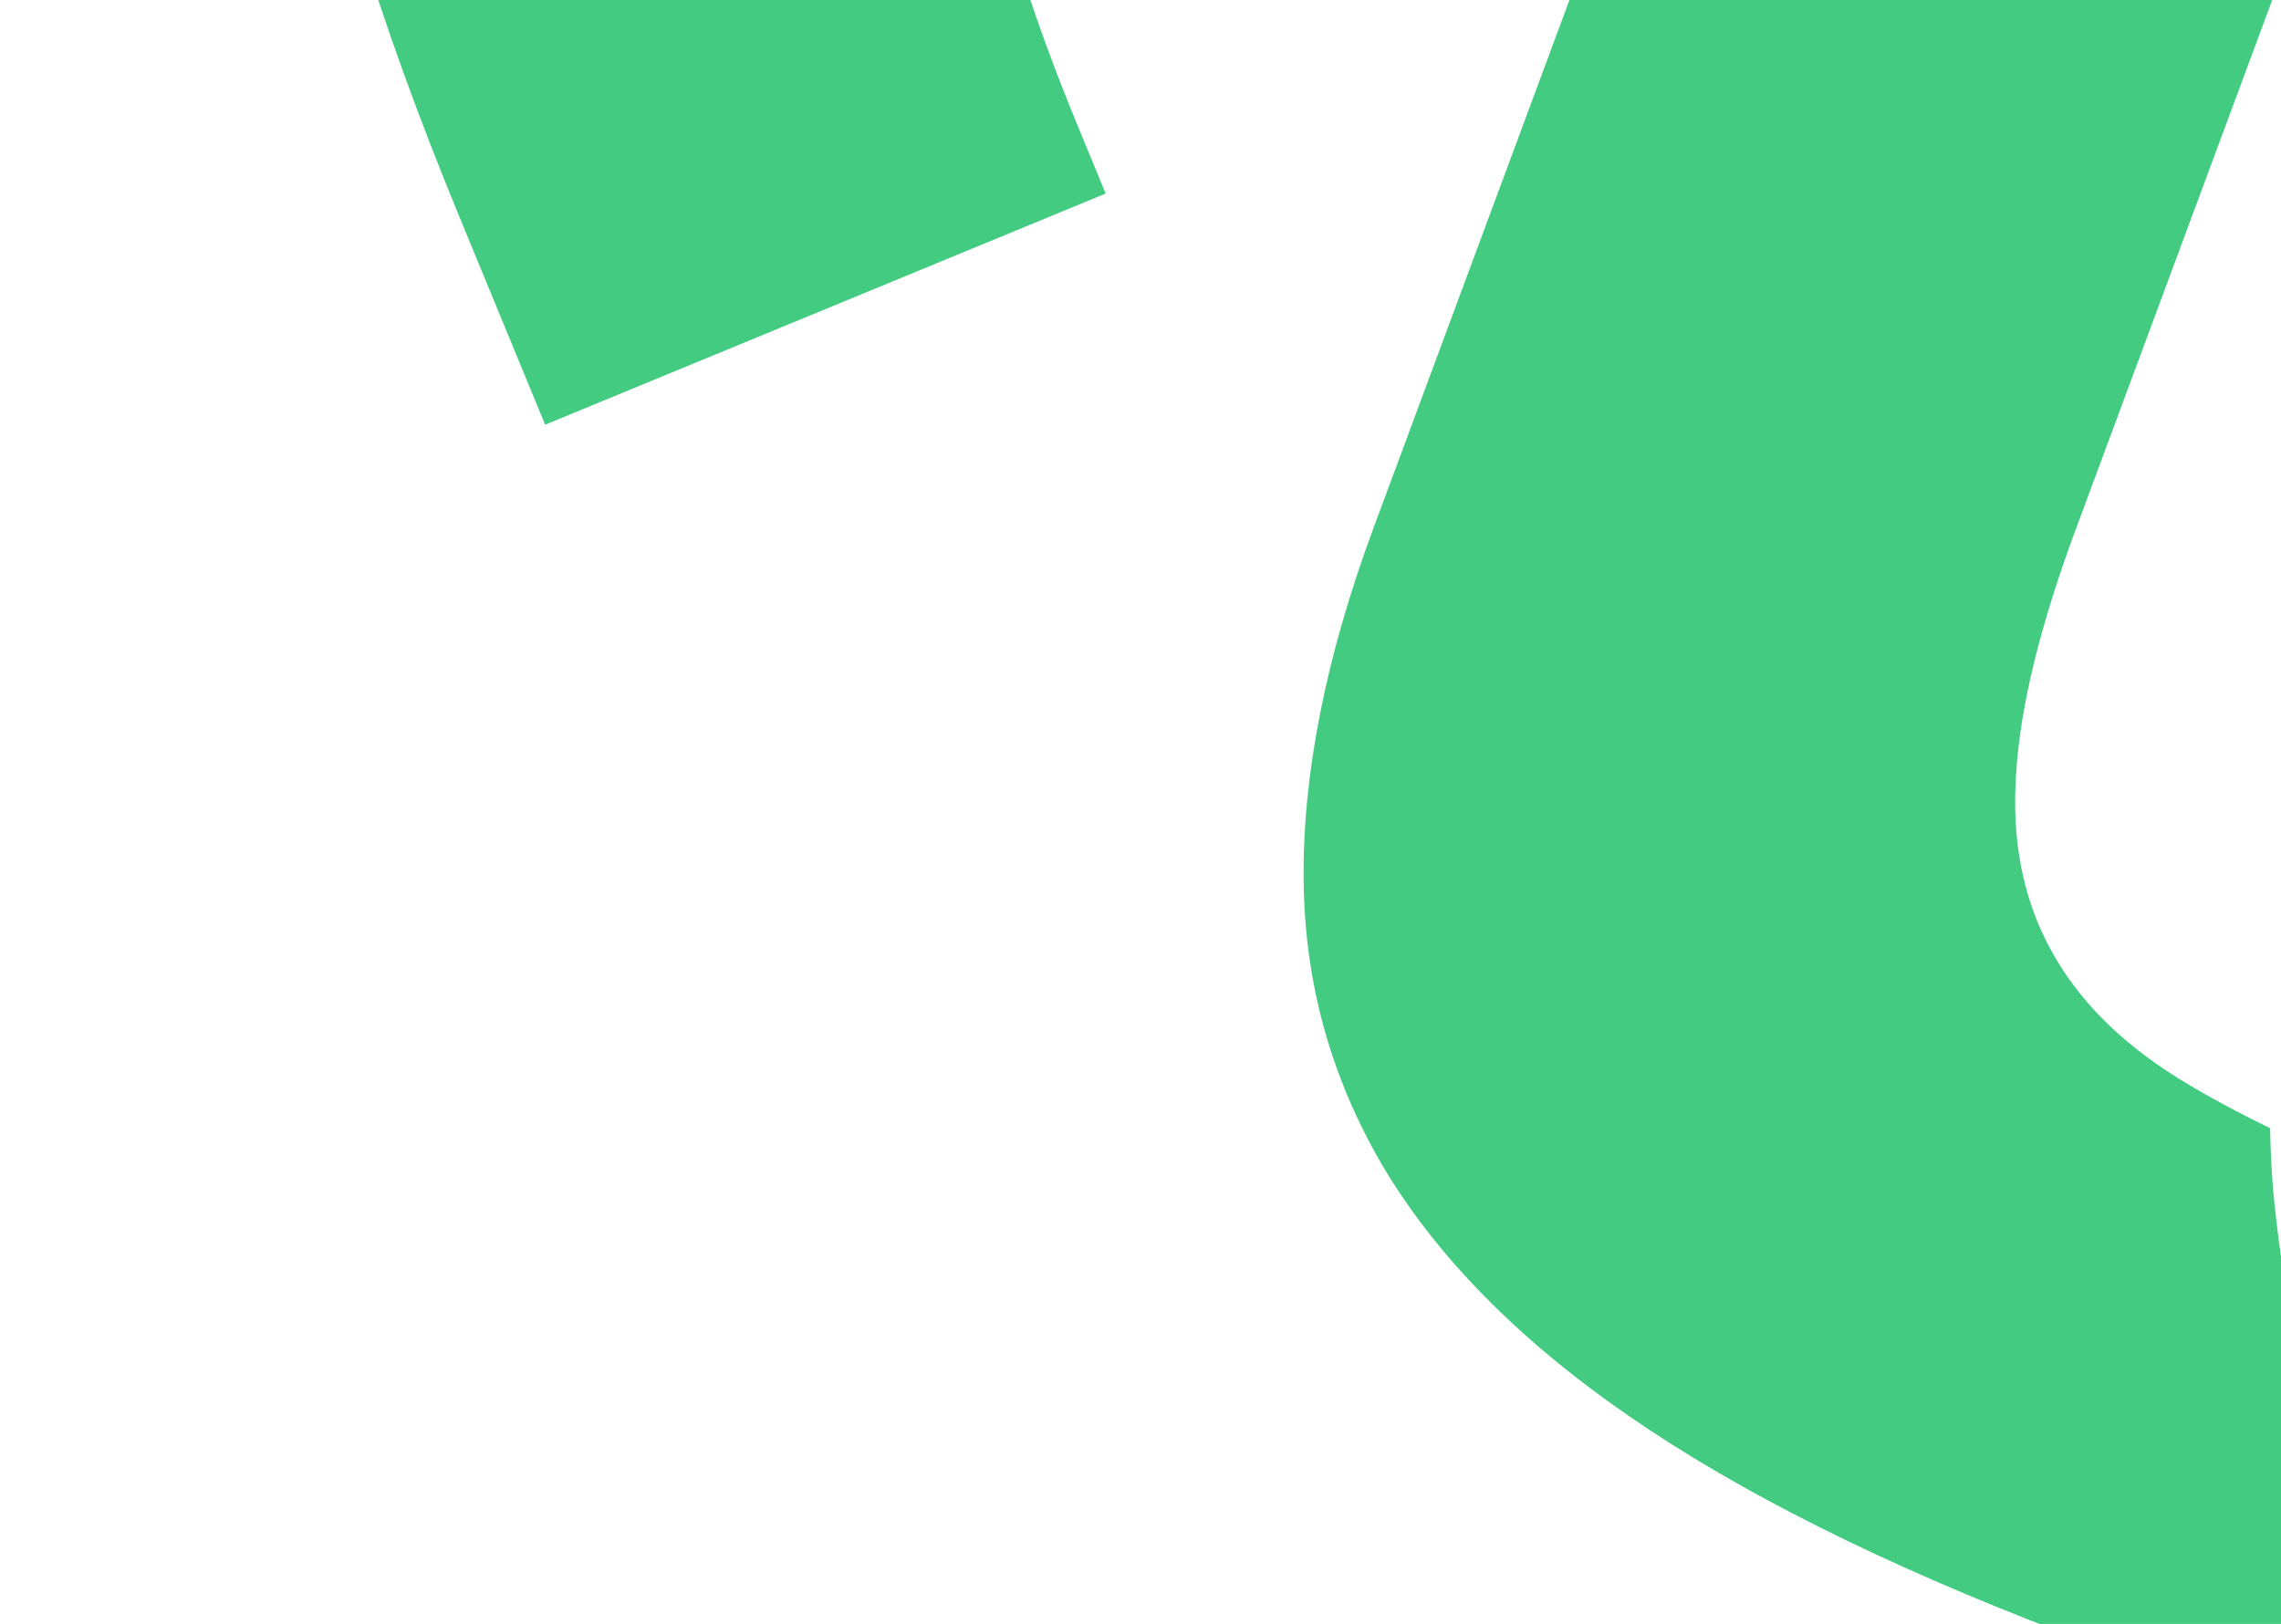
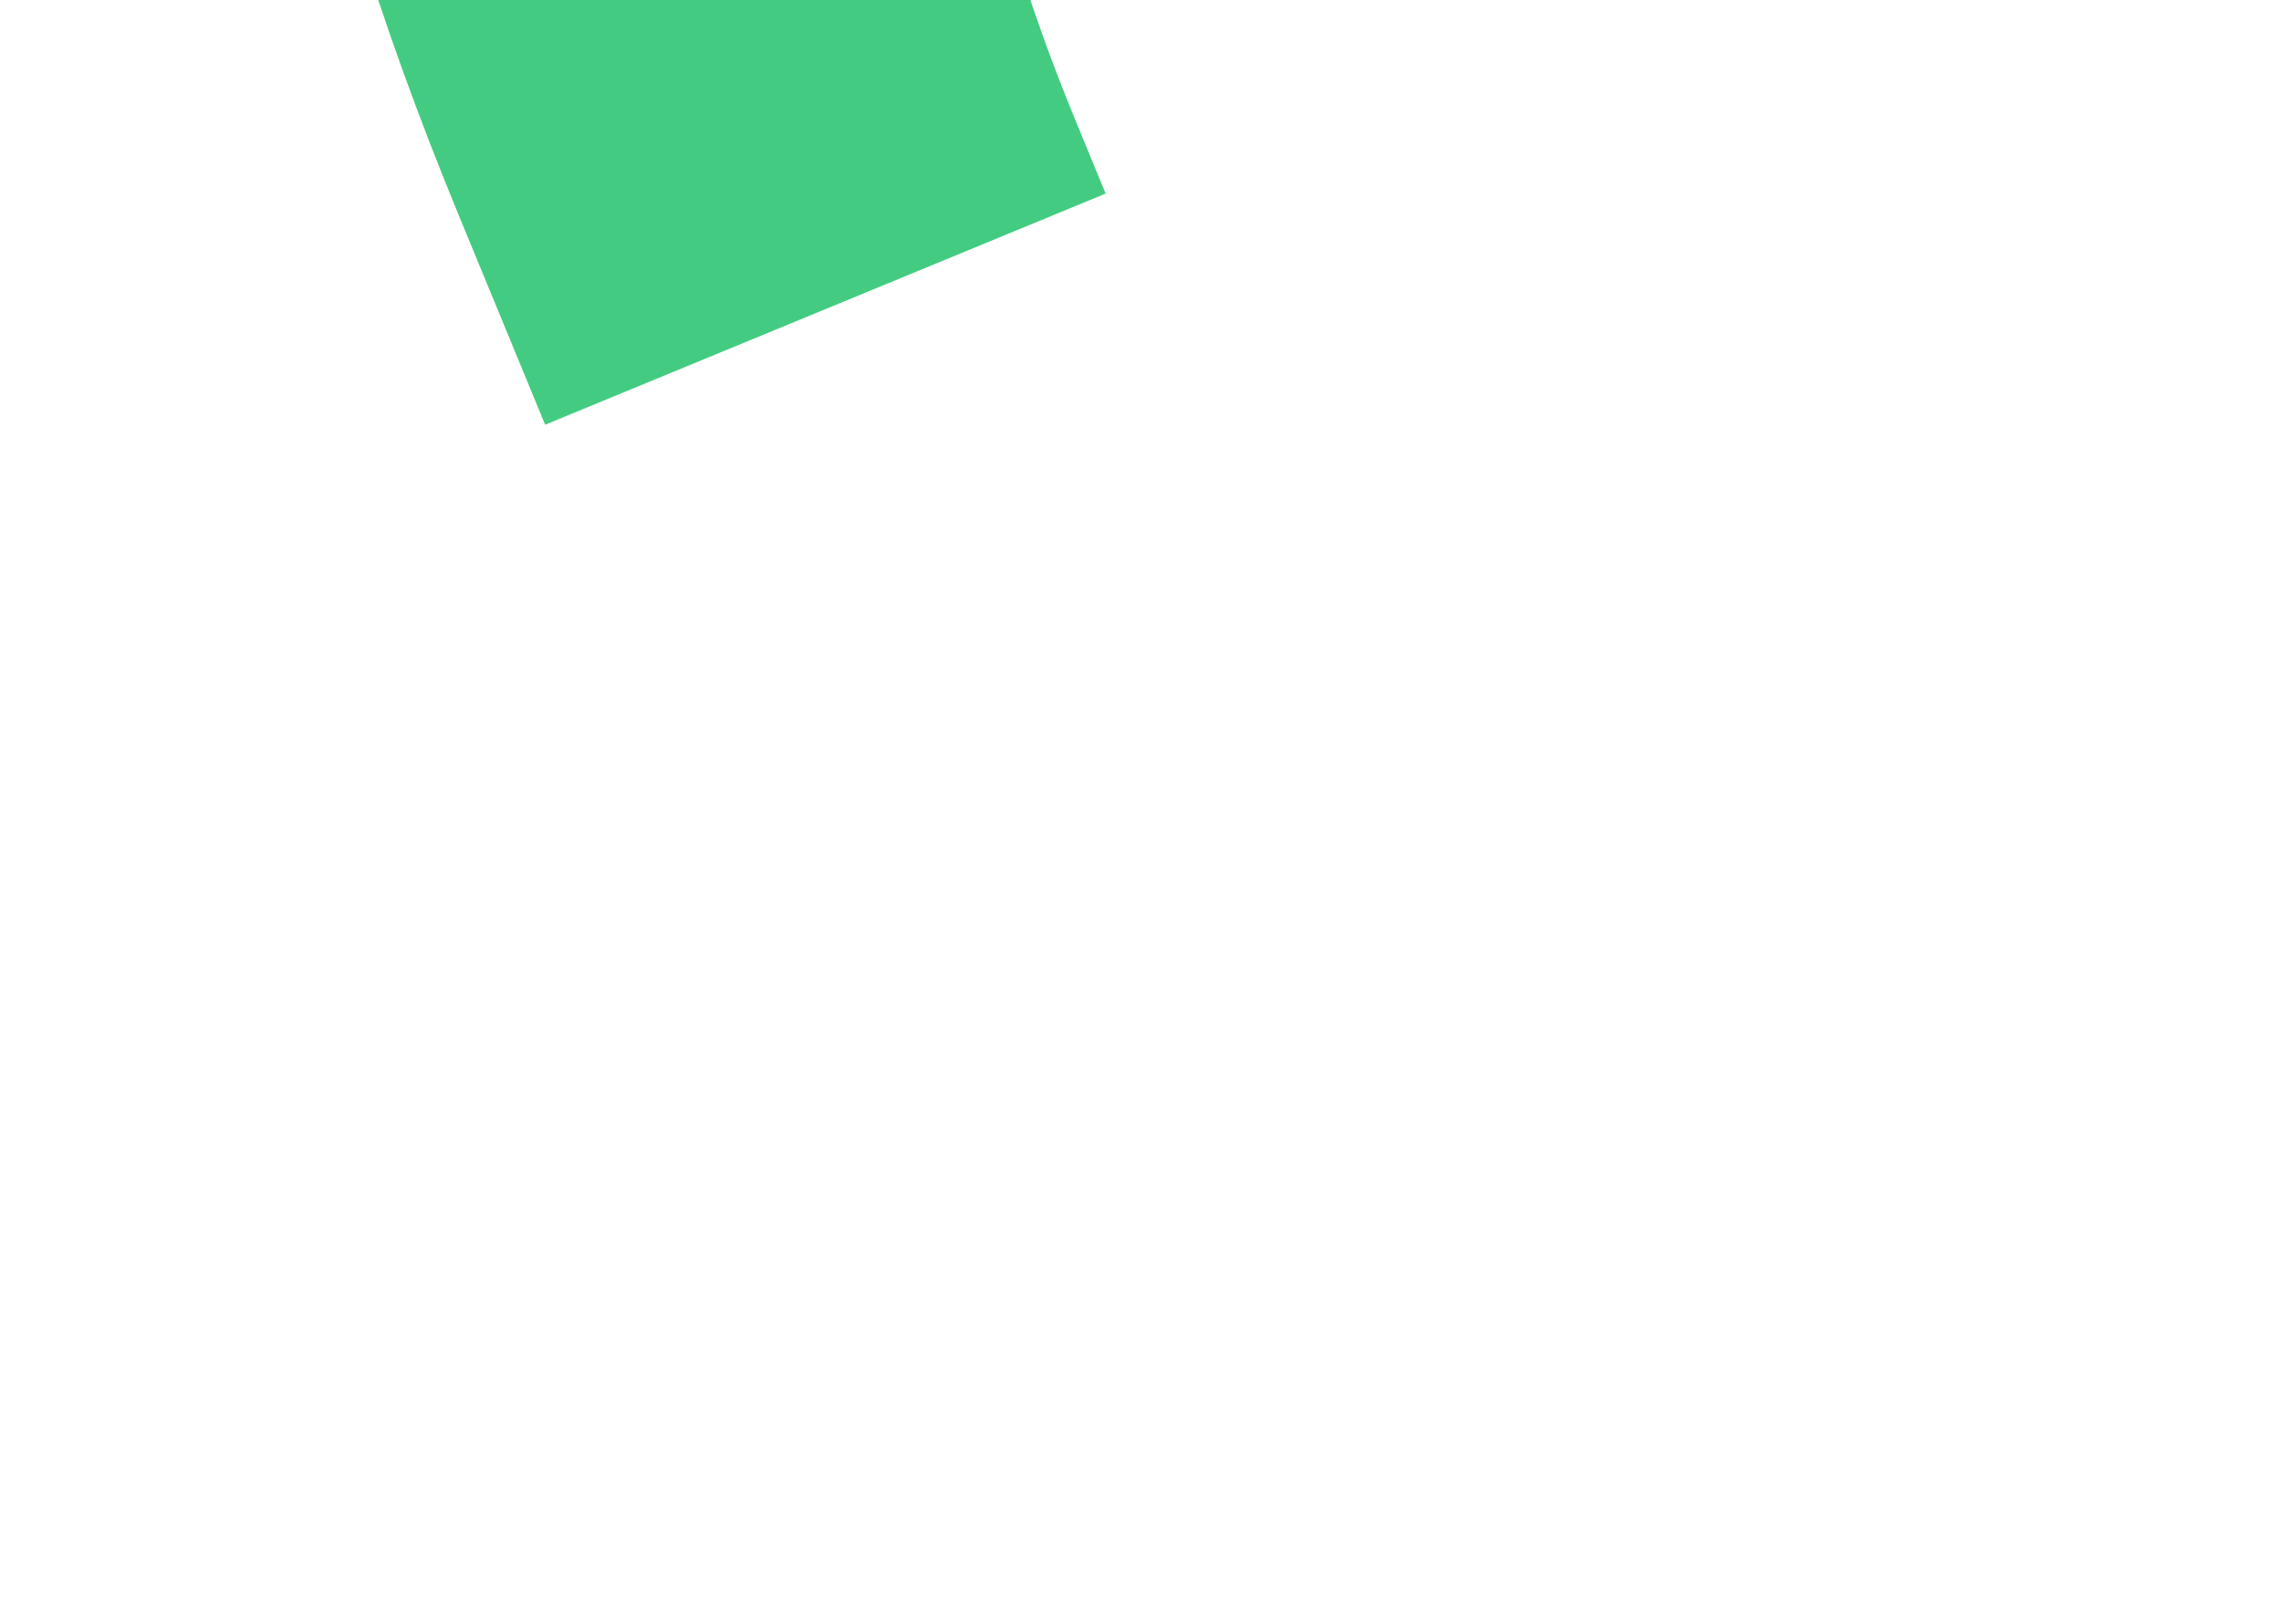
<svg xmlns="http://www.w3.org/2000/svg" width="493" height="351" viewBox="0 0 493 351" fill="none">
  <path d="M232.878 27.07C223.672 4.745 217.458 -14.66 214.298 -31.237C211.159 -47.922 211.838 -62.725 216.385 -75.701C220.969 -88.758 229.489 -100.447 242.165 -110.56C254.825 -120.799 272.552 -130.635 295.329 -140.028L607.17 -268.629C579.445 -282.154 558.128 -302.941 546.965 -330.009C535.802 -357.078 536.331 -386.941 546.496 -416.158L546.379 -416.442L180.047 -265.37C149.036 -252.581 124.068 -237.266 105.179 -219.34C86.153 -201.491 73.401 -179.914 66.571 -154.731C59.768 -129.493 59.079 -100.494 64.544 -67.42C69.956 -34.391 81.486 3.693 99.232 46.724L117.821 91.8L238.969 41.839L232.878 27.07Z" fill="#43CC81" />
-   <path d="M529.225 366.705C507.995 334.101 495.463 298.657 491.625 260.398C491.011 254.968 490.758 249.44 490.642 243.849C483.275 240.272 476.641 236.677 470.752 233.041C457.977 225.074 448.783 215.708 442.977 204.779C437.155 193.963 434.717 181.264 435.78 166.838C436.699 152.483 441.003 134.994 448.632 114.437L553.146 -167.182L419.641 -216.728L296.913 113.97C286.565 141.854 281.458 167.494 281.76 190.675C282.058 213.855 288.375 235.285 300.652 254.976C313.07 274.605 331.646 292.655 356.566 309.107C381.381 325.521 413.32 340.915 452.21 355.347L546.359 390.288C540.167 382.674 534.4 374.786 529.225 366.705Z" fill="#43CC81" />
</svg>